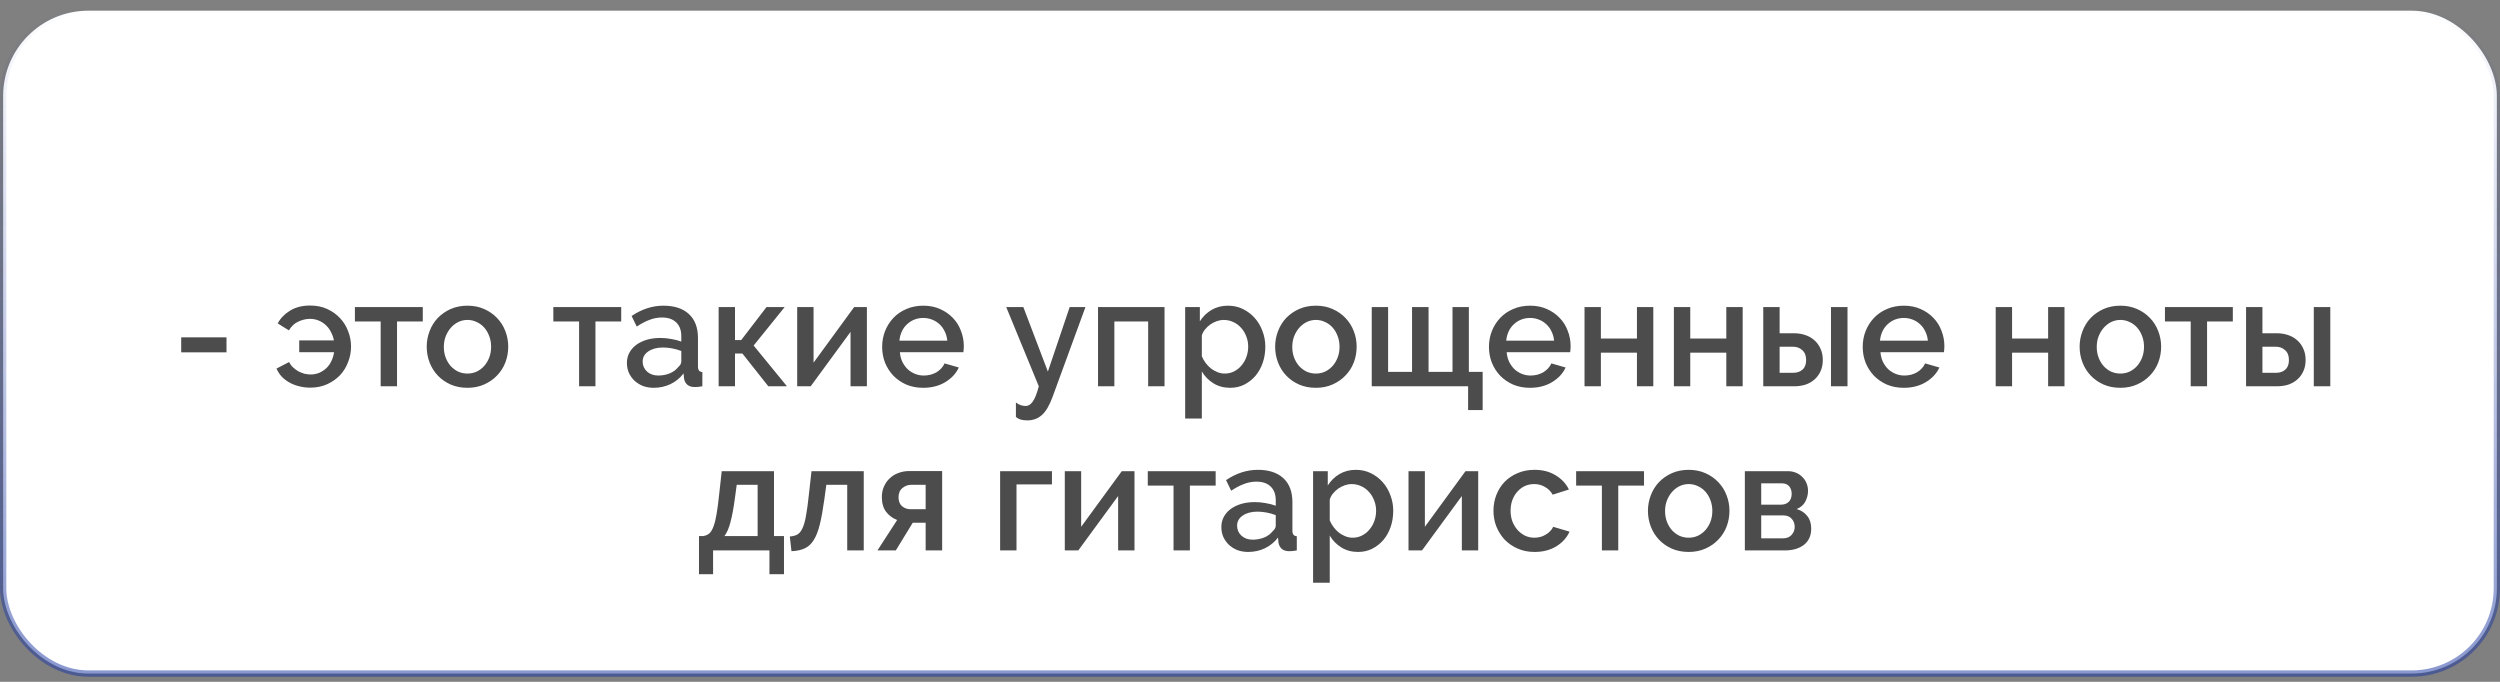
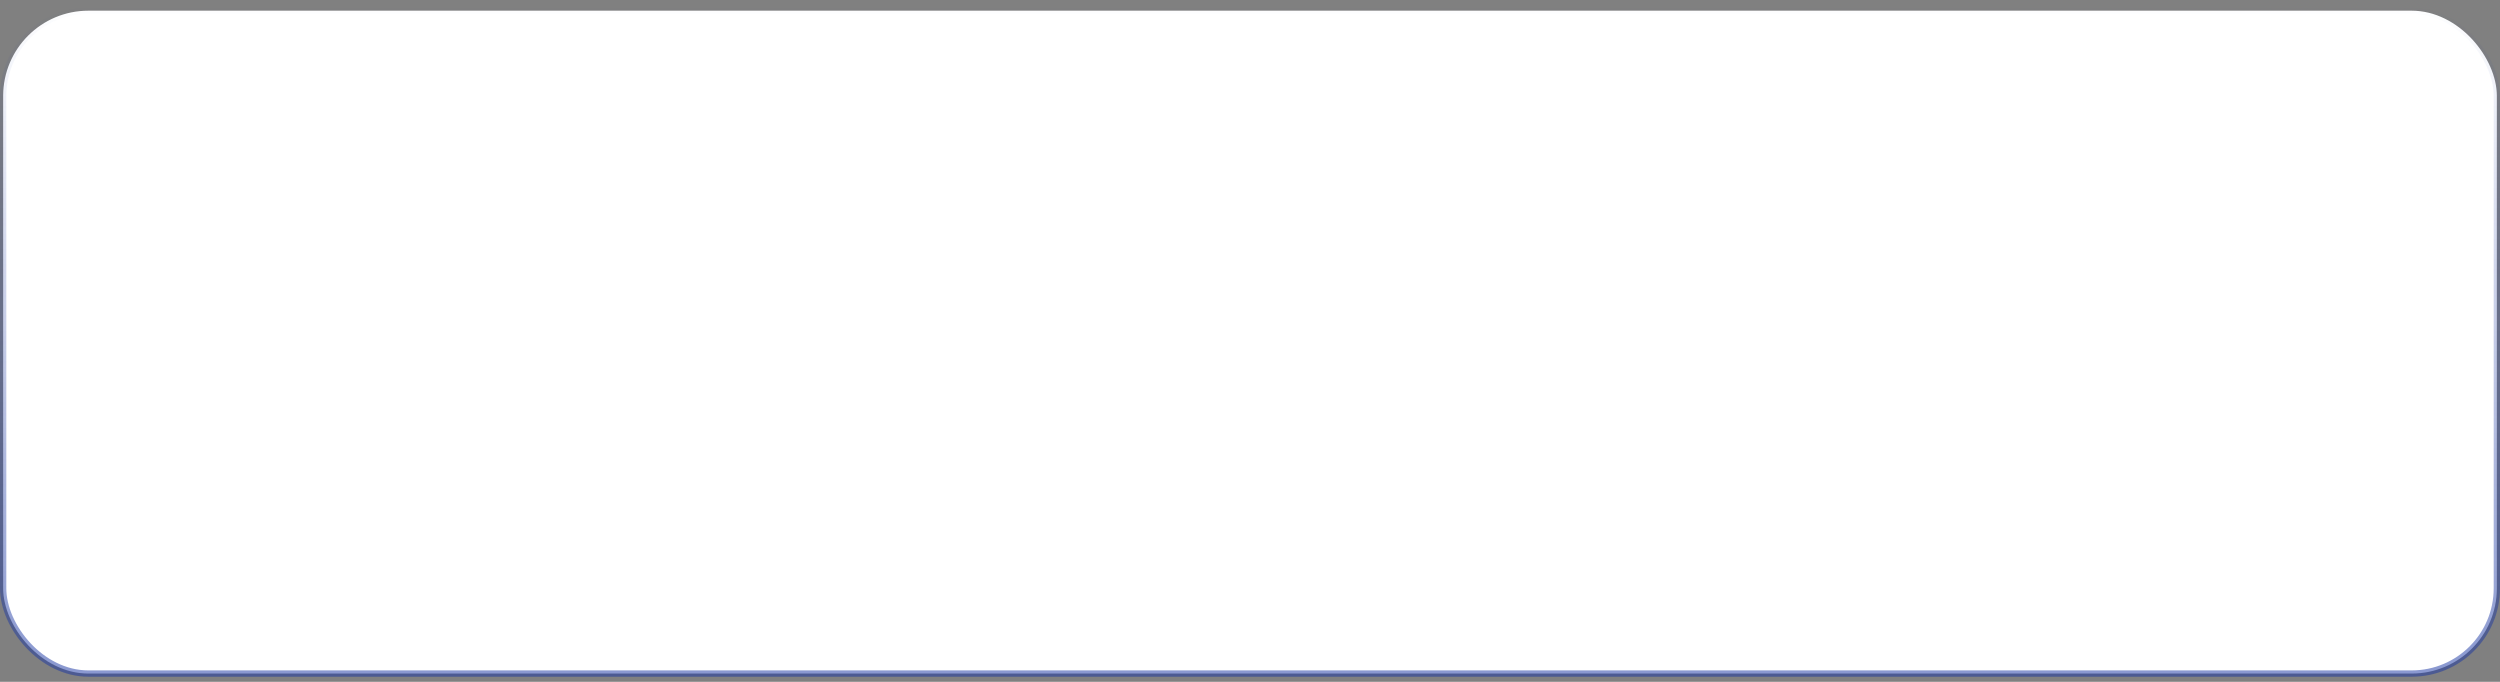
<svg xmlns="http://www.w3.org/2000/svg" width="198" height="54" viewBox="0 0 198 54" fill="none">
  <rect x="0" y="0" width="198" height="54" fill="#808080" stroke="none" />
  <rect x="197.75" y="53.346" width="197.5" height="52.5" rx="6.75" transform="rotate(-180 197.75 53.346)" fill="white" stroke="url(#paint0_linear_1687_5057)" stroke-width="0.5" />
-   <path opacity="0.7" d="M14.351 27.906V26.718H17.939V27.906H14.351ZM24.575 30.702C24.271 30.702 23.979 30.666 23.699 30.594C23.427 30.53 23.175 30.434 22.943 30.306C22.711 30.178 22.503 30.022 22.319 29.838C22.143 29.646 22.003 29.43 21.899 29.19L22.895 28.674C22.975 28.834 23.079 28.974 23.207 29.094C23.335 29.214 23.475 29.318 23.627 29.406C23.779 29.486 23.939 29.55 24.107 29.598C24.275 29.638 24.439 29.658 24.599 29.658C24.831 29.658 25.051 29.618 25.259 29.538C25.467 29.45 25.655 29.33 25.823 29.178C25.991 29.026 26.127 28.842 26.231 28.626C26.343 28.402 26.419 28.158 26.459 27.894H23.699V26.958H26.447C26.399 26.718 26.319 26.494 26.207 26.286C26.103 26.078 25.967 25.898 25.799 25.746C25.639 25.594 25.451 25.474 25.235 25.386C25.027 25.298 24.799 25.254 24.551 25.254C24.247 25.254 23.939 25.326 23.627 25.47C23.323 25.606 23.075 25.838 22.883 26.166L21.995 25.614C22.211 25.206 22.535 24.87 22.967 24.606C23.407 24.334 23.939 24.198 24.563 24.198C25.067 24.198 25.519 24.29 25.919 24.474C26.319 24.658 26.659 24.902 26.939 25.206C27.219 25.502 27.431 25.846 27.575 26.238C27.727 26.63 27.803 27.034 27.803 27.45C27.803 27.866 27.727 28.27 27.575 28.662C27.431 29.054 27.219 29.402 26.939 29.706C26.659 30.002 26.319 30.242 25.919 30.426C25.519 30.61 25.071 30.702 24.575 30.702ZM31.445 30.594H30.149V25.458H28.109V24.318H33.485V25.458H31.445V30.594ZM37.024 30.714C36.528 30.714 36.08 30.626 35.68 30.45C35.288 30.274 34.952 30.038 34.672 29.742C34.392 29.446 34.176 29.102 34.024 28.71C33.872 28.31 33.796 27.894 33.796 27.462C33.796 27.03 33.872 26.618 34.024 26.226C34.176 25.826 34.392 25.478 34.672 25.182C34.96 24.886 35.3 24.65 35.692 24.474C36.092 24.298 36.536 24.21 37.024 24.21C37.512 24.21 37.952 24.298 38.344 24.474C38.744 24.65 39.084 24.886 39.364 25.182C39.652 25.478 39.872 25.826 40.024 26.226C40.176 26.618 40.252 27.03 40.252 27.462C40.252 27.894 40.176 28.31 40.024 28.71C39.872 29.102 39.652 29.446 39.364 29.742C39.084 30.038 38.744 30.274 38.344 30.45C37.952 30.626 37.512 30.714 37.024 30.714ZM35.152 27.474C35.152 27.778 35.2 28.058 35.296 28.314C35.392 28.57 35.524 28.794 35.692 28.986C35.86 29.17 36.056 29.318 36.28 29.43C36.512 29.534 36.76 29.586 37.024 29.586C37.288 29.586 37.532 29.534 37.756 29.43C37.988 29.318 38.188 29.166 38.356 28.974C38.524 28.782 38.656 28.558 38.752 28.302C38.848 28.046 38.896 27.766 38.896 27.462C38.896 27.166 38.848 26.89 38.752 26.634C38.656 26.37 38.524 26.142 38.356 25.95C38.188 25.758 37.988 25.61 37.756 25.506C37.532 25.394 37.288 25.338 37.024 25.338C36.768 25.338 36.524 25.394 36.292 25.506C36.068 25.618 35.872 25.77 35.704 25.962C35.536 26.154 35.4 26.382 35.296 26.646C35.2 26.902 35.152 27.178 35.152 27.474ZM47.16 30.594H45.864V25.458H43.824V24.318H49.2V25.458H47.16V30.594ZM51.775 30.714C51.471 30.714 51.187 30.666 50.922 30.57C50.666 30.466 50.443 30.326 50.251 30.15C50.066 29.974 49.919 29.766 49.806 29.526C49.703 29.286 49.651 29.026 49.651 28.746C49.651 28.45 49.715 28.182 49.843 27.942C49.971 27.702 50.151 27.494 50.383 27.318C50.623 27.142 50.903 27.006 51.222 26.91C51.55 26.814 51.91 26.766 52.303 26.766C52.599 26.766 52.891 26.794 53.178 26.85C53.467 26.898 53.727 26.966 53.959 27.054V26.622C53.959 26.158 53.827 25.798 53.562 25.542C53.298 25.278 52.919 25.146 52.422 25.146C52.087 25.146 51.755 25.21 51.426 25.338C51.106 25.458 50.775 25.634 50.431 25.866L50.023 25.026C50.831 24.482 51.67 24.21 52.542 24.21C53.407 24.21 54.078 24.43 54.559 24.87C55.038 25.31 55.279 25.942 55.279 26.766V29.034C55.279 29.314 55.395 29.458 55.627 29.466V30.594C55.498 30.618 55.386 30.634 55.291 30.642C55.203 30.65 55.114 30.654 55.026 30.654C54.77 30.654 54.571 30.59 54.426 30.462C54.291 30.334 54.206 30.17 54.175 29.97L54.139 29.574C53.858 29.942 53.511 30.226 53.094 30.426C52.687 30.618 52.246 30.714 51.775 30.714ZM52.135 29.742C52.455 29.742 52.755 29.686 53.035 29.574C53.322 29.454 53.547 29.29 53.706 29.082C53.874 28.938 53.959 28.786 53.959 28.626V27.798C53.734 27.71 53.495 27.642 53.239 27.594C52.99 27.546 52.746 27.522 52.507 27.522C52.035 27.522 51.647 27.626 51.343 27.834C51.047 28.034 50.898 28.302 50.898 28.638C50.898 28.95 51.014 29.214 51.246 29.43C51.478 29.638 51.775 29.742 52.135 29.742ZM60.708 24.318H62.148L59.688 27.366L62.328 30.594H60.852L58.8 28.002H58.212V30.594H56.916V24.318H58.212V26.934H58.704L60.708 24.318ZM64.434 28.722L67.65 24.318H68.658V30.594H67.362V26.286L64.206 30.594H63.138V24.318H64.434V28.722ZM73.118 30.714C72.63 30.714 72.186 30.63 71.786 30.462C71.386 30.286 71.042 30.05 70.754 29.754C70.474 29.458 70.254 29.114 70.094 28.722C69.942 28.33 69.866 27.914 69.866 27.474C69.866 27.034 69.942 26.618 70.094 26.226C70.254 25.826 70.474 25.478 70.754 25.182C71.042 24.878 71.386 24.642 71.786 24.474C72.186 24.298 72.634 24.21 73.13 24.21C73.618 24.21 74.058 24.298 74.45 24.474C74.85 24.65 75.19 24.886 75.47 25.182C75.75 25.47 75.962 25.81 76.106 26.202C76.258 26.586 76.334 26.99 76.334 27.414C76.334 27.51 76.33 27.602 76.322 27.69C76.314 27.77 76.306 27.838 76.298 27.894H71.27C71.294 28.174 71.358 28.426 71.462 28.65C71.574 28.874 71.714 29.07 71.882 29.238C72.058 29.398 72.254 29.522 72.47 29.61C72.694 29.698 72.926 29.742 73.166 29.742C73.342 29.742 73.514 29.722 73.682 29.682C73.858 29.634 74.018 29.57 74.162 29.49C74.306 29.402 74.434 29.298 74.546 29.178C74.658 29.058 74.746 28.926 74.81 28.782L75.938 29.106C75.722 29.578 75.362 29.966 74.858 30.27C74.362 30.566 73.782 30.714 73.118 30.714ZM75.026 26.982C75.002 26.718 74.934 26.474 74.822 26.25C74.718 26.026 74.582 25.838 74.414 25.686C74.246 25.526 74.05 25.402 73.826 25.314C73.602 25.226 73.366 25.182 73.118 25.182C72.87 25.182 72.634 25.226 72.41 25.314C72.194 25.402 72.002 25.526 71.834 25.686C71.666 25.838 71.53 26.026 71.426 26.25C71.322 26.474 71.258 26.718 71.234 26.982H75.026ZM80.46 31.878C80.596 31.982 80.728 32.054 80.856 32.094C80.984 32.134 81.112 32.154 81.24 32.154C81.448 32.154 81.632 32.038 81.792 31.806C81.96 31.582 82.12 31.178 82.272 30.594L79.692 24.318H81.048L82.992 29.43L84.72 24.318H85.968L83.364 31.434C83.108 32.13 82.82 32.614 82.5 32.886C82.188 33.158 81.808 33.294 81.36 33.294C81.168 33.294 81 33.274 80.856 33.234C80.712 33.194 80.58 33.122 80.46 33.018V31.878ZM92.231 30.594H90.934V25.458H88.258V30.594H86.963V24.318H92.231V30.594ZM97.429 30.714C96.925 30.714 96.481 30.594 96.097 30.354C95.713 30.114 95.409 29.802 95.185 29.418V33.15H93.865V24.318H95.029V25.446C95.269 25.07 95.577 24.77 95.953 24.546C96.337 24.322 96.769 24.21 97.249 24.21C97.681 24.21 98.077 24.298 98.437 24.474C98.797 24.65 99.109 24.886 99.373 25.182C99.637 25.478 99.841 25.822 99.985 26.214C100.137 26.606 100.213 27.018 100.213 27.45C100.213 27.906 100.145 28.334 100.009 28.734C99.873 29.126 99.681 29.47 99.433 29.766C99.185 30.054 98.889 30.286 98.545 30.462C98.209 30.63 97.837 30.714 97.429 30.714ZM96.997 29.586C97.277 29.586 97.529 29.526 97.753 29.406C97.985 29.286 98.181 29.126 98.341 28.926C98.509 28.726 98.637 28.498 98.725 28.242C98.813 27.986 98.857 27.722 98.857 27.45C98.857 27.162 98.805 26.89 98.701 26.634C98.605 26.378 98.469 26.154 98.293 25.962C98.125 25.77 97.921 25.618 97.681 25.506C97.441 25.394 97.181 25.338 96.901 25.338C96.733 25.338 96.557 25.37 96.373 25.434C96.189 25.498 96.017 25.586 95.857 25.698C95.697 25.81 95.557 25.942 95.437 26.094C95.317 26.238 95.233 26.398 95.185 26.574V28.218C95.265 28.41 95.369 28.59 95.497 28.758C95.625 28.926 95.765 29.07 95.917 29.19C96.077 29.31 96.249 29.406 96.433 29.478C96.617 29.55 96.805 29.586 96.997 29.586ZM104.219 30.714C103.723 30.714 103.275 30.626 102.875 30.45C102.483 30.274 102.147 30.038 101.867 29.742C101.587 29.446 101.371 29.102 101.219 28.71C101.067 28.31 100.991 27.894 100.991 27.462C100.991 27.03 101.067 26.618 101.219 26.226C101.371 25.826 101.587 25.478 101.867 25.182C102.155 24.886 102.495 24.65 102.887 24.474C103.287 24.298 103.731 24.21 104.219 24.21C104.707 24.21 105.147 24.298 105.539 24.474C105.939 24.65 106.279 24.886 106.559 25.182C106.847 25.478 107.067 25.826 107.219 26.226C107.371 26.618 107.447 27.03 107.447 27.462C107.447 27.894 107.371 28.31 107.219 28.71C107.067 29.102 106.847 29.446 106.559 29.742C106.279 30.038 105.939 30.274 105.539 30.45C105.147 30.626 104.707 30.714 104.219 30.714ZM102.347 27.474C102.347 27.778 102.395 28.058 102.491 28.314C102.587 28.57 102.719 28.794 102.887 28.986C103.055 29.17 103.251 29.318 103.475 29.43C103.707 29.534 103.955 29.586 104.219 29.586C104.483 29.586 104.727 29.534 104.951 29.43C105.183 29.318 105.383 29.166 105.551 28.974C105.719 28.782 105.851 28.558 105.947 28.302C106.043 28.046 106.091 27.766 106.091 27.462C106.091 27.166 106.043 26.89 105.947 26.634C105.851 26.37 105.719 26.142 105.551 25.95C105.383 25.758 105.183 25.61 104.951 25.506C104.727 25.394 104.483 25.338 104.219 25.338C103.963 25.338 103.719 25.394 103.487 25.506C103.263 25.618 103.067 25.77 102.899 25.962C102.731 26.154 102.595 26.382 102.491 26.646C102.395 26.902 102.347 27.178 102.347 27.474ZM108.642 24.318H109.938V29.454H111.834V24.318H113.142V29.454H115.038V24.318H116.334V29.454H117.426V32.478H116.274V30.594H108.642V24.318ZM121.177 30.714C120.689 30.714 120.245 30.63 119.845 30.462C119.445 30.286 119.101 30.05 118.813 29.754C118.533 29.458 118.313 29.114 118.153 28.722C118.001 28.33 117.925 27.914 117.925 27.474C117.925 27.034 118.001 26.618 118.153 26.226C118.313 25.826 118.533 25.478 118.813 25.182C119.101 24.878 119.445 24.642 119.845 24.474C120.245 24.298 120.693 24.21 121.189 24.21C121.677 24.21 122.117 24.298 122.509 24.474C122.909 24.65 123.249 24.886 123.529 25.182C123.809 25.47 124.021 25.81 124.165 26.202C124.317 26.586 124.393 26.99 124.393 27.414C124.393 27.51 124.389 27.602 124.381 27.69C124.373 27.77 124.365 27.838 124.357 27.894H119.329C119.353 28.174 119.417 28.426 119.521 28.65C119.633 28.874 119.773 29.07 119.941 29.238C120.117 29.398 120.313 29.522 120.529 29.61C120.753 29.698 120.985 29.742 121.225 29.742C121.401 29.742 121.573 29.722 121.741 29.682C121.917 29.634 122.077 29.57 122.221 29.49C122.365 29.402 122.493 29.298 122.605 29.178C122.717 29.058 122.805 28.926 122.869 28.782L123.997 29.106C123.781 29.578 123.421 29.966 122.917 30.27C122.421 30.566 121.841 30.714 121.177 30.714ZM123.085 26.982C123.061 26.718 122.993 26.474 122.881 26.25C122.777 26.026 122.641 25.838 122.473 25.686C122.305 25.526 122.109 25.402 121.885 25.314C121.661 25.226 121.425 25.182 121.177 25.182C120.929 25.182 120.693 25.226 120.469 25.314C120.253 25.402 120.061 25.526 119.893 25.686C119.725 25.838 119.589 26.026 119.485 26.25C119.381 26.474 119.317 26.718 119.293 26.982H123.085ZM126.79 26.814H129.646V24.318H130.942V30.594H129.646V27.93H126.79V30.594H125.494V24.318H126.79V26.814ZM133.868 26.814H136.724V24.318H138.02V30.594H136.724V27.93H133.868V30.594H132.572V24.318H133.868V26.814ZM139.65 24.318H140.946V26.394H142.086C142.39 26.394 142.678 26.438 142.95 26.526C143.23 26.614 143.474 26.75 143.682 26.934C143.89 27.11 144.054 27.33 144.174 27.594C144.302 27.858 144.366 28.162 144.366 28.506C144.366 28.858 144.302 29.166 144.174 29.43C144.054 29.686 143.89 29.902 143.682 30.078C143.474 30.254 143.234 30.386 142.962 30.474C142.69 30.554 142.402 30.594 142.098 30.594H139.65V24.318ZM145.014 24.318H146.322V30.594H145.014V24.318ZM142.014 29.526C142.326 29.526 142.574 29.442 142.758 29.274C142.95 29.106 143.046 28.854 143.046 28.518C143.046 28.174 142.946 27.914 142.746 27.738C142.546 27.554 142.306 27.462 142.026 27.462H140.946V29.526H142.014ZM150.779 30.714C150.291 30.714 149.847 30.63 149.447 30.462C149.047 30.286 148.703 30.05 148.415 29.754C148.135 29.458 147.915 29.114 147.755 28.722C147.603 28.33 147.527 27.914 147.527 27.474C147.527 27.034 147.603 26.618 147.755 26.226C147.915 25.826 148.135 25.478 148.415 25.182C148.703 24.878 149.047 24.642 149.447 24.474C149.847 24.298 150.295 24.21 150.791 24.21C151.279 24.21 151.719 24.298 152.111 24.474C152.511 24.65 152.851 24.886 153.131 25.182C153.411 25.47 153.623 25.81 153.767 26.202C153.919 26.586 153.995 26.99 153.995 27.414C153.995 27.51 153.991 27.602 153.983 27.69C153.975 27.77 153.967 27.838 153.959 27.894H148.931C148.955 28.174 149.019 28.426 149.123 28.65C149.235 28.874 149.375 29.07 149.543 29.238C149.719 29.398 149.915 29.522 150.131 29.61C150.355 29.698 150.587 29.742 150.827 29.742C151.003 29.742 151.175 29.722 151.343 29.682C151.519 29.634 151.679 29.57 151.823 29.49C151.967 29.402 152.095 29.298 152.207 29.178C152.319 29.058 152.407 28.926 152.471 28.782L153.599 29.106C153.383 29.578 153.023 29.966 152.519 30.27C152.023 30.566 151.443 30.714 150.779 30.714ZM152.687 26.982C152.663 26.718 152.595 26.474 152.483 26.25C152.379 26.026 152.243 25.838 152.075 25.686C151.907 25.526 151.711 25.402 151.487 25.314C151.263 25.226 151.027 25.182 150.779 25.182C150.531 25.182 150.295 25.226 150.071 25.314C149.855 25.402 149.663 25.526 149.495 25.686C149.327 25.838 149.191 26.026 149.087 26.25C148.983 26.474 148.919 26.718 148.895 26.982H152.687ZM159.356 26.814H162.212V24.318H163.508V30.594H162.212V27.93H159.356V30.594H158.06V24.318H159.356V26.814ZM167.934 30.714C167.438 30.714 166.99 30.626 166.59 30.45C166.198 30.274 165.862 30.038 165.582 29.742C165.302 29.446 165.086 29.102 164.934 28.71C164.782 28.31 164.706 27.894 164.706 27.462C164.706 27.03 164.782 26.618 164.934 26.226C165.086 25.826 165.302 25.478 165.582 25.182C165.87 24.886 166.21 24.65 166.602 24.474C167.002 24.298 167.446 24.21 167.934 24.21C168.422 24.21 168.862 24.298 169.254 24.474C169.654 24.65 169.994 24.886 170.274 25.182C170.562 25.478 170.782 25.826 170.934 26.226C171.086 26.618 171.162 27.03 171.162 27.462C171.162 27.894 171.086 28.31 170.934 28.71C170.782 29.102 170.562 29.446 170.274 29.742C169.994 30.038 169.654 30.274 169.254 30.45C168.862 30.626 168.422 30.714 167.934 30.714ZM166.062 27.474C166.062 27.778 166.11 28.058 166.206 28.314C166.302 28.57 166.434 28.794 166.602 28.986C166.77 29.17 166.966 29.318 167.19 29.43C167.422 29.534 167.67 29.586 167.934 29.586C168.198 29.586 168.442 29.534 168.666 29.43C168.898 29.318 169.098 29.166 169.266 28.974C169.434 28.782 169.566 28.558 169.662 28.302C169.758 28.046 169.806 27.766 169.806 27.462C169.806 27.166 169.758 26.89 169.662 26.634C169.566 26.37 169.434 26.142 169.266 25.95C169.098 25.758 168.898 25.61 168.666 25.506C168.442 25.394 168.198 25.338 167.934 25.338C167.678 25.338 167.434 25.394 167.202 25.506C166.978 25.618 166.782 25.77 166.614 25.962C166.446 26.154 166.31 26.382 166.206 26.646C166.11 26.902 166.062 27.178 166.062 27.474ZM174.8 30.594H173.504V25.458H171.464V24.318H176.84V25.458H174.8V30.594ZM177.888 24.318H179.184V26.394H180.324C180.628 26.394 180.916 26.438 181.188 26.526C181.468 26.614 181.712 26.75 181.92 26.934C182.128 27.11 182.292 27.33 182.412 27.594C182.54 27.858 182.604 28.162 182.604 28.506C182.604 28.858 182.54 29.166 182.412 29.43C182.292 29.686 182.128 29.902 181.92 30.078C181.712 30.254 181.472 30.386 181.2 30.474C180.928 30.554 180.64 30.594 180.336 30.594H177.888V24.318ZM183.252 24.318H184.56V30.594H183.252V24.318ZM180.252 29.526C180.564 29.526 180.812 29.442 180.996 29.274C181.188 29.106 181.284 28.854 181.284 28.518C181.284 28.174 181.184 27.914 180.984 27.738C180.784 27.554 180.544 27.462 180.264 27.462H179.184V29.526H180.252ZM55.36 42.454H55.708C55.9 42.422 56.06 42.35 56.188 42.238C56.316 42.118 56.424 41.934 56.512 41.686C56.608 41.438 56.688 41.114 56.752 40.714C56.824 40.306 56.892 39.79 56.956 39.166L57.16 37.318H61.3V42.454H62.092V45.478H60.94V43.594H56.476V45.478H55.36V42.454ZM60.004 42.454V38.398H58.348L58.192 39.55C58.088 40.31 57.972 40.922 57.844 41.386C57.724 41.842 57.568 42.198 57.376 42.454H60.004ZM62.553 42.49C62.792 42.474 62.992 42.422 63.153 42.334C63.312 42.238 63.449 42.07 63.56 41.83C63.672 41.59 63.764 41.258 63.837 40.834C63.916 40.41 63.992 39.854 64.064 39.166L64.269 37.318H68.409V43.594H67.1V38.398H65.445L65.288 39.55C65.177 40.358 65.056 41.022 64.928 41.542C64.8 42.062 64.636 42.478 64.436 42.79C64.245 43.094 64.004 43.31 63.717 43.438C63.437 43.566 63.093 43.638 62.684 43.654L62.553 42.49ZM71.055 41.182C70.695 41.046 70.403 40.83 70.179 40.534C69.955 40.238 69.843 39.85 69.843 39.37C69.843 39.058 69.899 38.778 70.011 38.53C70.123 38.274 70.275 38.058 70.467 37.882C70.659 37.698 70.887 37.558 71.151 37.462C71.423 37.358 71.715 37.306 72.027 37.306H74.619V43.594H73.311V41.398H72.291L70.947 43.594H69.495L71.055 41.182ZM73.311 40.33V38.398H72.147C71.907 38.398 71.683 38.482 71.475 38.65C71.267 38.818 71.163 39.062 71.163 39.382C71.163 39.686 71.255 39.922 71.439 40.09C71.631 40.25 71.855 40.33 72.111 40.33H73.311ZM83.314 38.362H80.507V43.594H79.21V37.318H83.314V38.362ZM85.628 41.722L88.844 37.318H89.852V43.594H88.556V39.286L85.4 43.594H84.332V37.318H85.628V41.722ZM94.24 43.594H92.944V38.458H90.904V37.318H96.28V38.458H94.24V43.594ZM98.855 43.714C98.55 43.714 98.266 43.666 98.002 43.57C97.746 43.466 97.522 43.326 97.331 43.15C97.147 42.974 96.999 42.766 96.886 42.526C96.782 42.286 96.731 42.026 96.731 41.746C96.731 41.45 96.794 41.182 96.922 40.942C97.05 40.702 97.231 40.494 97.463 40.318C97.703 40.142 97.983 40.006 98.302 39.91C98.63 39.814 98.99 39.766 99.382 39.766C99.678 39.766 99.971 39.794 100.259 39.85C100.547 39.898 100.807 39.966 101.039 40.054V39.622C101.039 39.158 100.907 38.798 100.643 38.542C100.379 38.278 99.999 38.146 99.502 38.146C99.166 38.146 98.835 38.21 98.507 38.338C98.186 38.458 97.855 38.634 97.51 38.866L97.103 38.026C97.91 37.482 98.751 37.21 99.623 37.21C100.487 37.21 101.159 37.43 101.639 37.87C102.119 38.31 102.359 38.942 102.359 39.766V42.034C102.359 42.314 102.475 42.458 102.707 42.466V43.594C102.579 43.618 102.467 43.634 102.371 43.642C102.283 43.65 102.195 43.654 102.107 43.654C101.851 43.654 101.651 43.59 101.507 43.462C101.371 43.334 101.287 43.17 101.255 42.97L101.219 42.574C100.939 42.942 100.591 43.226 100.175 43.426C99.766 43.618 99.326 43.714 98.855 43.714ZM99.215 42.742C99.534 42.742 99.835 42.686 100.115 42.574C100.403 42.454 100.627 42.29 100.787 42.082C100.955 41.938 101.039 41.786 101.039 41.626V40.798C100.815 40.71 100.575 40.642 100.319 40.594C100.071 40.546 99.826 40.522 99.587 40.522C99.115 40.522 98.727 40.626 98.422 40.834C98.126 41.034 97.978 41.302 97.978 41.638C97.978 41.95 98.094 42.214 98.326 42.43C98.558 42.638 98.855 42.742 99.215 42.742ZM107.56 43.714C107.056 43.714 106.612 43.594 106.228 43.354C105.844 43.114 105.54 42.802 105.316 42.418V46.15H103.996V37.318H105.16V38.446C105.4 38.07 105.708 37.77 106.084 37.546C106.468 37.322 106.9 37.21 107.38 37.21C107.812 37.21 108.208 37.298 108.568 37.474C108.928 37.65 109.24 37.886 109.504 38.182C109.768 38.478 109.972 38.822 110.116 39.214C110.268 39.606 110.344 40.018 110.344 40.45C110.344 40.906 110.276 41.334 110.14 41.734C110.004 42.126 109.812 42.47 109.564 42.766C109.316 43.054 109.02 43.286 108.676 43.462C108.34 43.63 107.968 43.714 107.56 43.714ZM107.128 42.586C107.408 42.586 107.66 42.526 107.884 42.406C108.116 42.286 108.312 42.126 108.472 41.926C108.64 41.726 108.768 41.498 108.856 41.242C108.944 40.986 108.988 40.722 108.988 40.45C108.988 40.162 108.936 39.89 108.832 39.634C108.736 39.378 108.6 39.154 108.424 38.962C108.256 38.77 108.052 38.618 107.812 38.506C107.572 38.394 107.312 38.338 107.032 38.338C106.864 38.338 106.688 38.37 106.504 38.434C106.32 38.498 106.148 38.586 105.988 38.698C105.828 38.81 105.688 38.942 105.568 39.094C105.448 39.238 105.364 39.398 105.316 39.574V41.218C105.396 41.41 105.5 41.59 105.628 41.758C105.756 41.926 105.896 42.07 106.048 42.19C106.208 42.31 106.38 42.406 106.564 42.478C106.748 42.55 106.936 42.586 107.128 42.586ZM112.85 41.722L116.066 37.318H117.074V43.594H115.778V39.286L112.622 43.594H111.554V37.318H112.85V41.722ZM118.282 40.45C118.282 40.01 118.358 39.594 118.51 39.202C118.662 38.81 118.878 38.466 119.158 38.17C119.446 37.874 119.79 37.642 120.19 37.474C120.59 37.298 121.038 37.21 121.534 37.21C122.182 37.21 122.738 37.354 123.202 37.642C123.674 37.922 124.026 38.298 124.258 38.77L122.974 39.178C122.822 38.914 122.618 38.71 122.362 38.566C122.106 38.414 121.822 38.338 121.51 38.338C121.246 38.338 120.998 38.39 120.766 38.494C120.542 38.598 120.346 38.746 120.178 38.938C120.01 39.122 119.878 39.342 119.782 39.598C119.686 39.854 119.638 40.138 119.638 40.45C119.638 40.754 119.686 41.038 119.782 41.302C119.886 41.558 120.022 41.782 120.19 41.974C120.366 42.166 120.566 42.318 120.79 42.43C121.022 42.534 121.266 42.586 121.522 42.586C121.682 42.586 121.842 42.566 122.002 42.526C122.162 42.478 122.306 42.414 122.434 42.334C122.57 42.254 122.686 42.162 122.782 42.058C122.886 41.954 122.962 41.842 123.01 41.722L124.306 42.106C124.098 42.578 123.75 42.966 123.262 43.27C122.774 43.566 122.198 43.714 121.534 43.714C121.046 43.714 120.602 43.626 120.202 43.45C119.802 43.274 119.458 43.038 119.17 42.742C118.89 42.438 118.67 42.09 118.51 41.698C118.358 41.306 118.282 40.89 118.282 40.45ZM128.166 43.594H126.87V38.458H124.83V37.318H130.206V38.458H128.166V43.594ZM133.745 43.714C133.249 43.714 132.801 43.626 132.401 43.45C132.009 43.274 131.673 43.038 131.393 42.742C131.113 42.446 130.897 42.102 130.745 41.71C130.593 41.31 130.517 40.894 130.517 40.462C130.517 40.03 130.593 39.618 130.745 39.226C130.897 38.826 131.113 38.478 131.393 38.182C131.681 37.886 132.021 37.65 132.413 37.474C132.813 37.298 133.257 37.21 133.745 37.21C134.233 37.21 134.673 37.298 135.065 37.474C135.465 37.65 135.805 37.886 136.085 38.182C136.373 38.478 136.593 38.826 136.745 39.226C136.897 39.618 136.973 40.03 136.973 40.462C136.973 40.894 136.897 41.31 136.745 41.71C136.593 42.102 136.373 42.446 136.085 42.742C135.805 43.038 135.465 43.274 135.065 43.45C134.673 43.626 134.233 43.714 133.745 43.714ZM131.873 40.474C131.873 40.778 131.921 41.058 132.017 41.314C132.113 41.57 132.245 41.794 132.413 41.986C132.581 42.17 132.777 42.318 133.001 42.43C133.233 42.534 133.481 42.586 133.745 42.586C134.009 42.586 134.253 42.534 134.477 42.43C134.709 42.318 134.909 42.166 135.077 41.974C135.245 41.782 135.377 41.558 135.473 41.302C135.569 41.046 135.617 40.766 135.617 40.462C135.617 40.166 135.569 39.89 135.473 39.634C135.377 39.37 135.245 39.142 135.077 38.95C134.909 38.758 134.709 38.61 134.477 38.506C134.253 38.394 134.009 38.338 133.745 38.338C133.489 38.338 133.245 38.394 133.013 38.506C132.789 38.618 132.593 38.77 132.425 38.962C132.257 39.154 132.121 39.382 132.017 39.646C131.921 39.902 131.873 40.178 131.873 40.474ZM141.612 37.318C141.836 37.318 142.044 37.358 142.236 37.438C142.436 37.518 142.604 37.63 142.74 37.774C142.884 37.91 142.996 38.074 143.076 38.266C143.156 38.458 143.196 38.662 143.196 38.878C143.196 39.15 143.128 39.426 142.992 39.706C142.856 39.978 142.624 40.182 142.296 40.318C142.656 40.422 142.936 40.606 143.136 40.87C143.344 41.126 143.448 41.458 143.448 41.866C143.448 42.418 143.256 42.846 142.872 43.15C142.488 43.446 141.98 43.594 141.348 43.594H138.192V37.318H141.612ZM141.036 39.97C141.3 39.97 141.508 39.898 141.66 39.754C141.82 39.602 141.9 39.386 141.9 39.106C141.9 38.874 141.836 38.678 141.708 38.518C141.58 38.358 141.376 38.278 141.096 38.278H139.488V39.97H141.036ZM141.228 42.634C141.508 42.634 141.728 42.546 141.888 42.37C142.056 42.186 142.14 41.97 142.14 41.722C142.14 41.474 142.06 41.262 141.9 41.086C141.748 40.91 141.532 40.822 141.252 40.822H139.488V42.634H141.228Z" fill="black" />
  <defs>
    <linearGradient id="paint0_linear_1687_5057" x1="297" y1="3.385" x2="297" y2="106.596" gradientUnits="userSpaceOnUse">
      <stop stop-color="#1B37A3" />
      <stop offset="1" stop-color="#1B37A3" stop-opacity="0" />
    </linearGradient>
  </defs>
</svg>